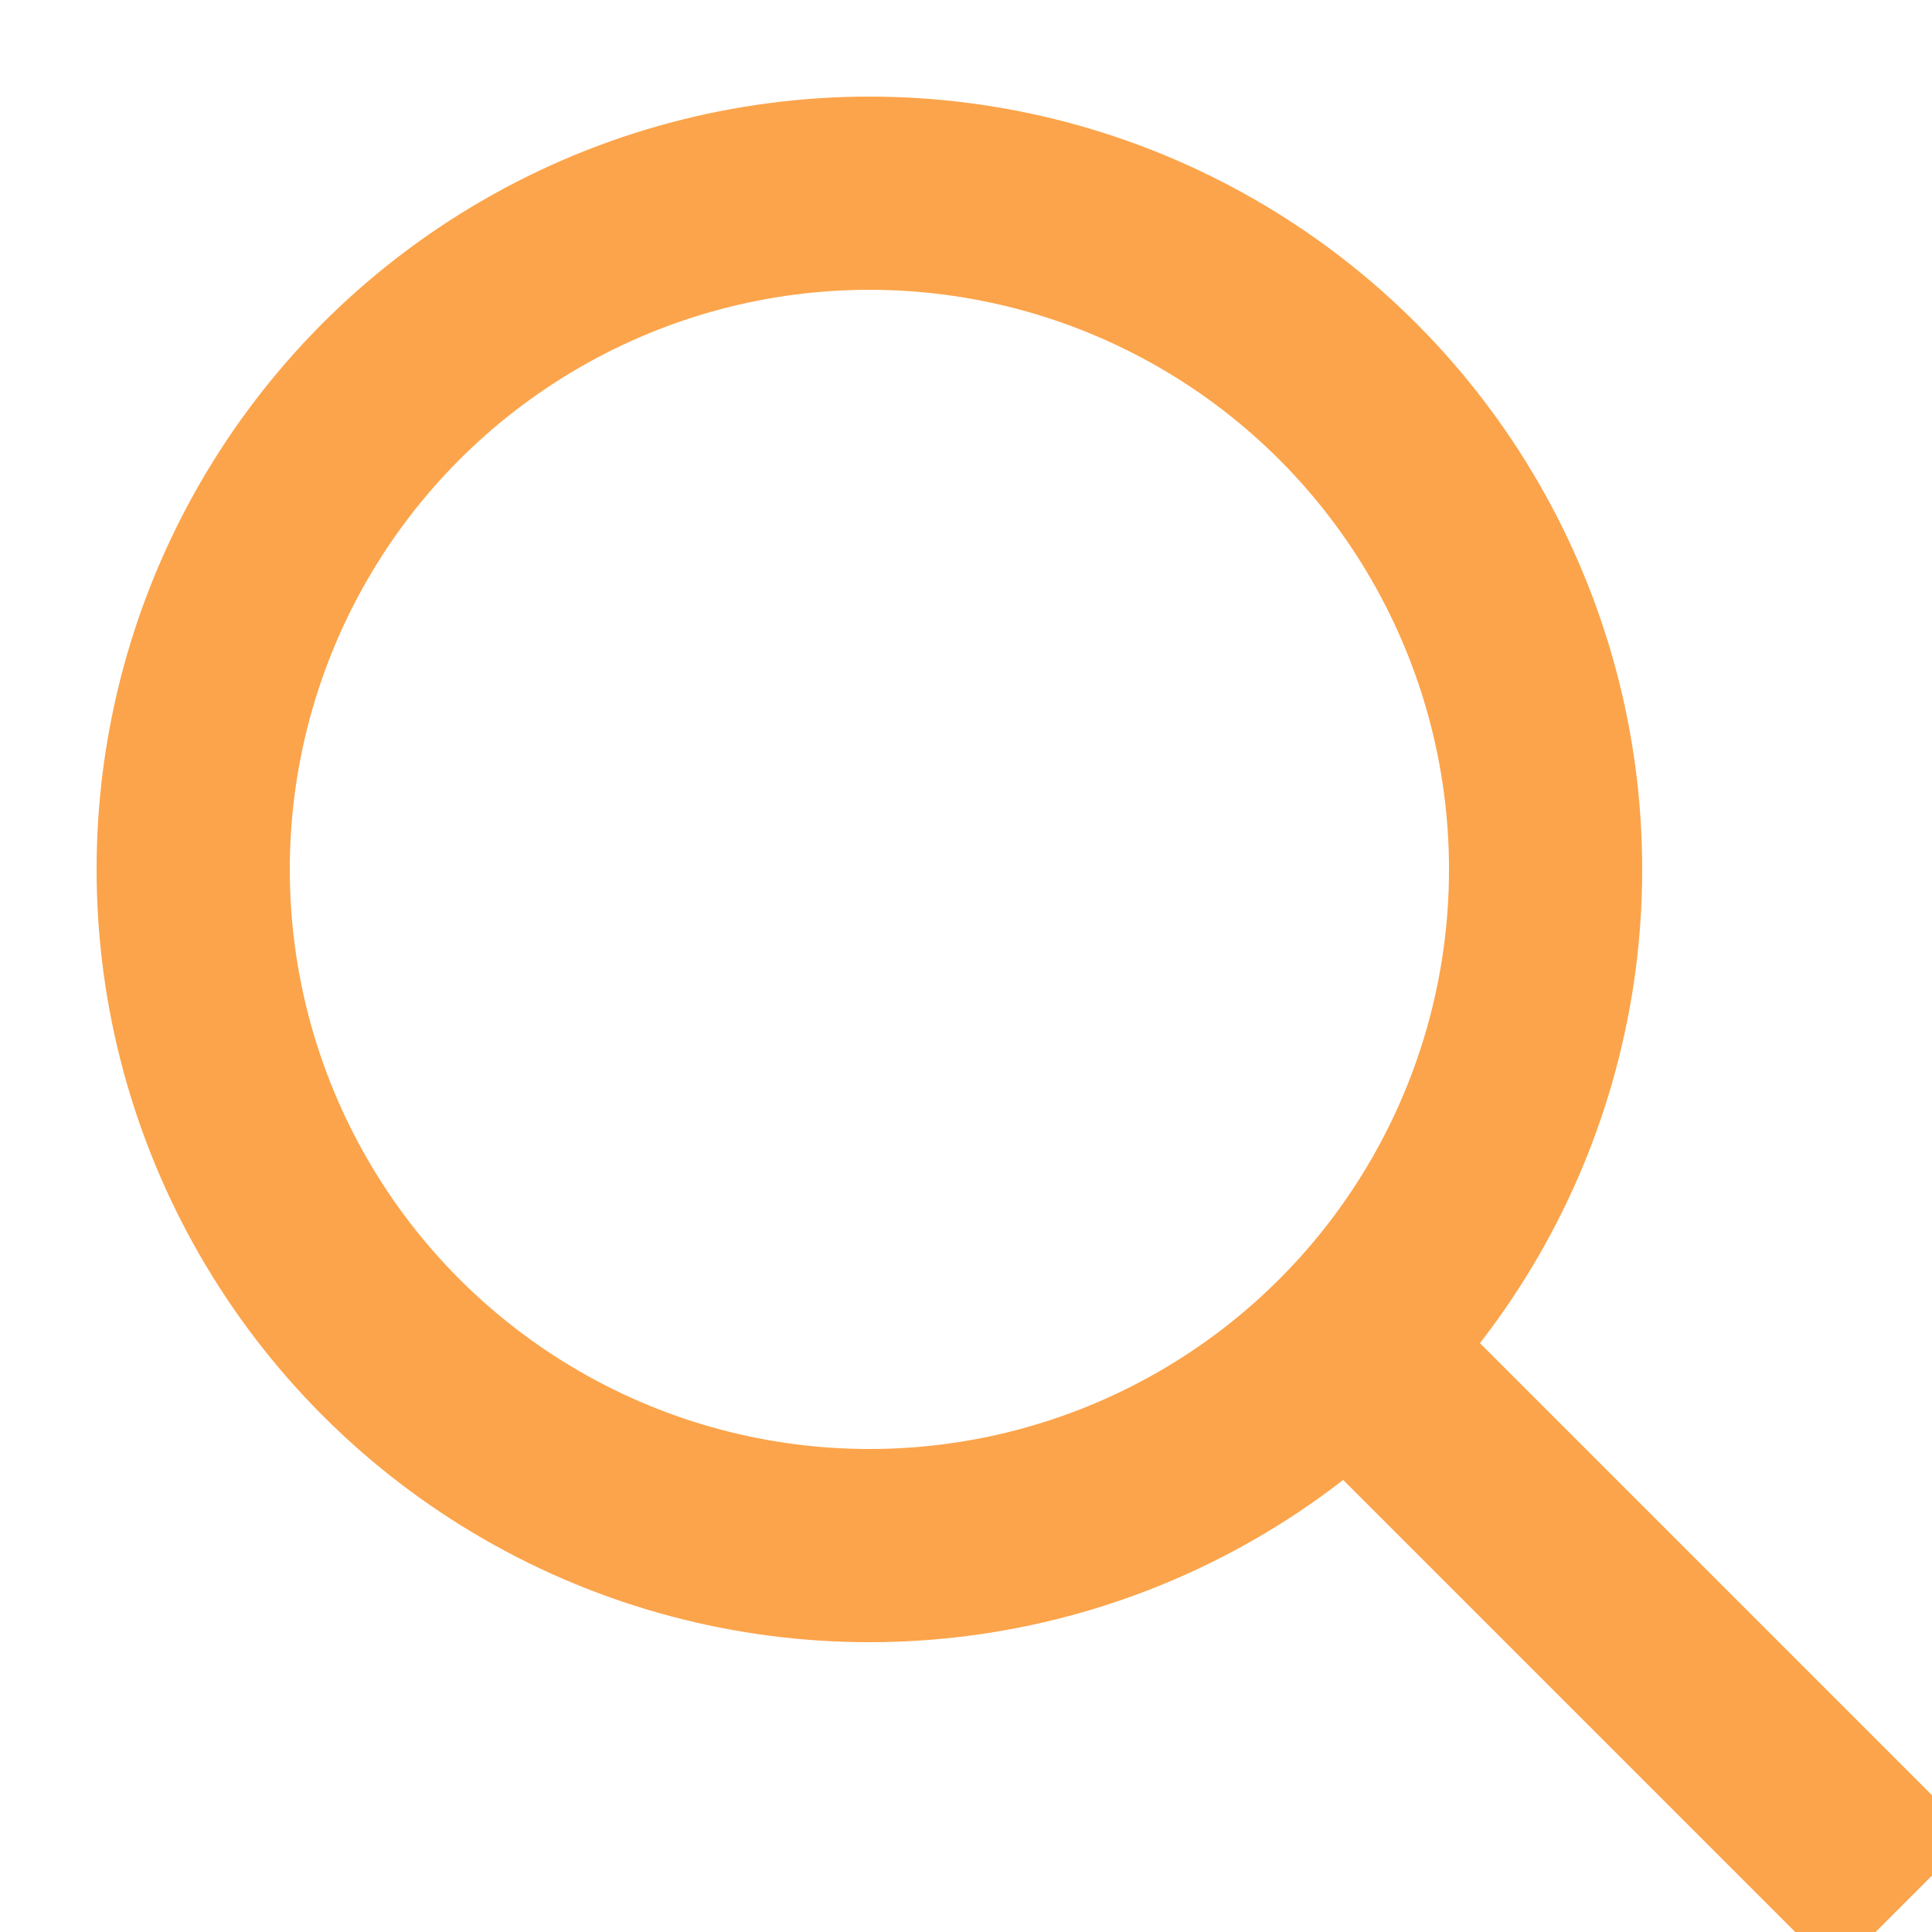
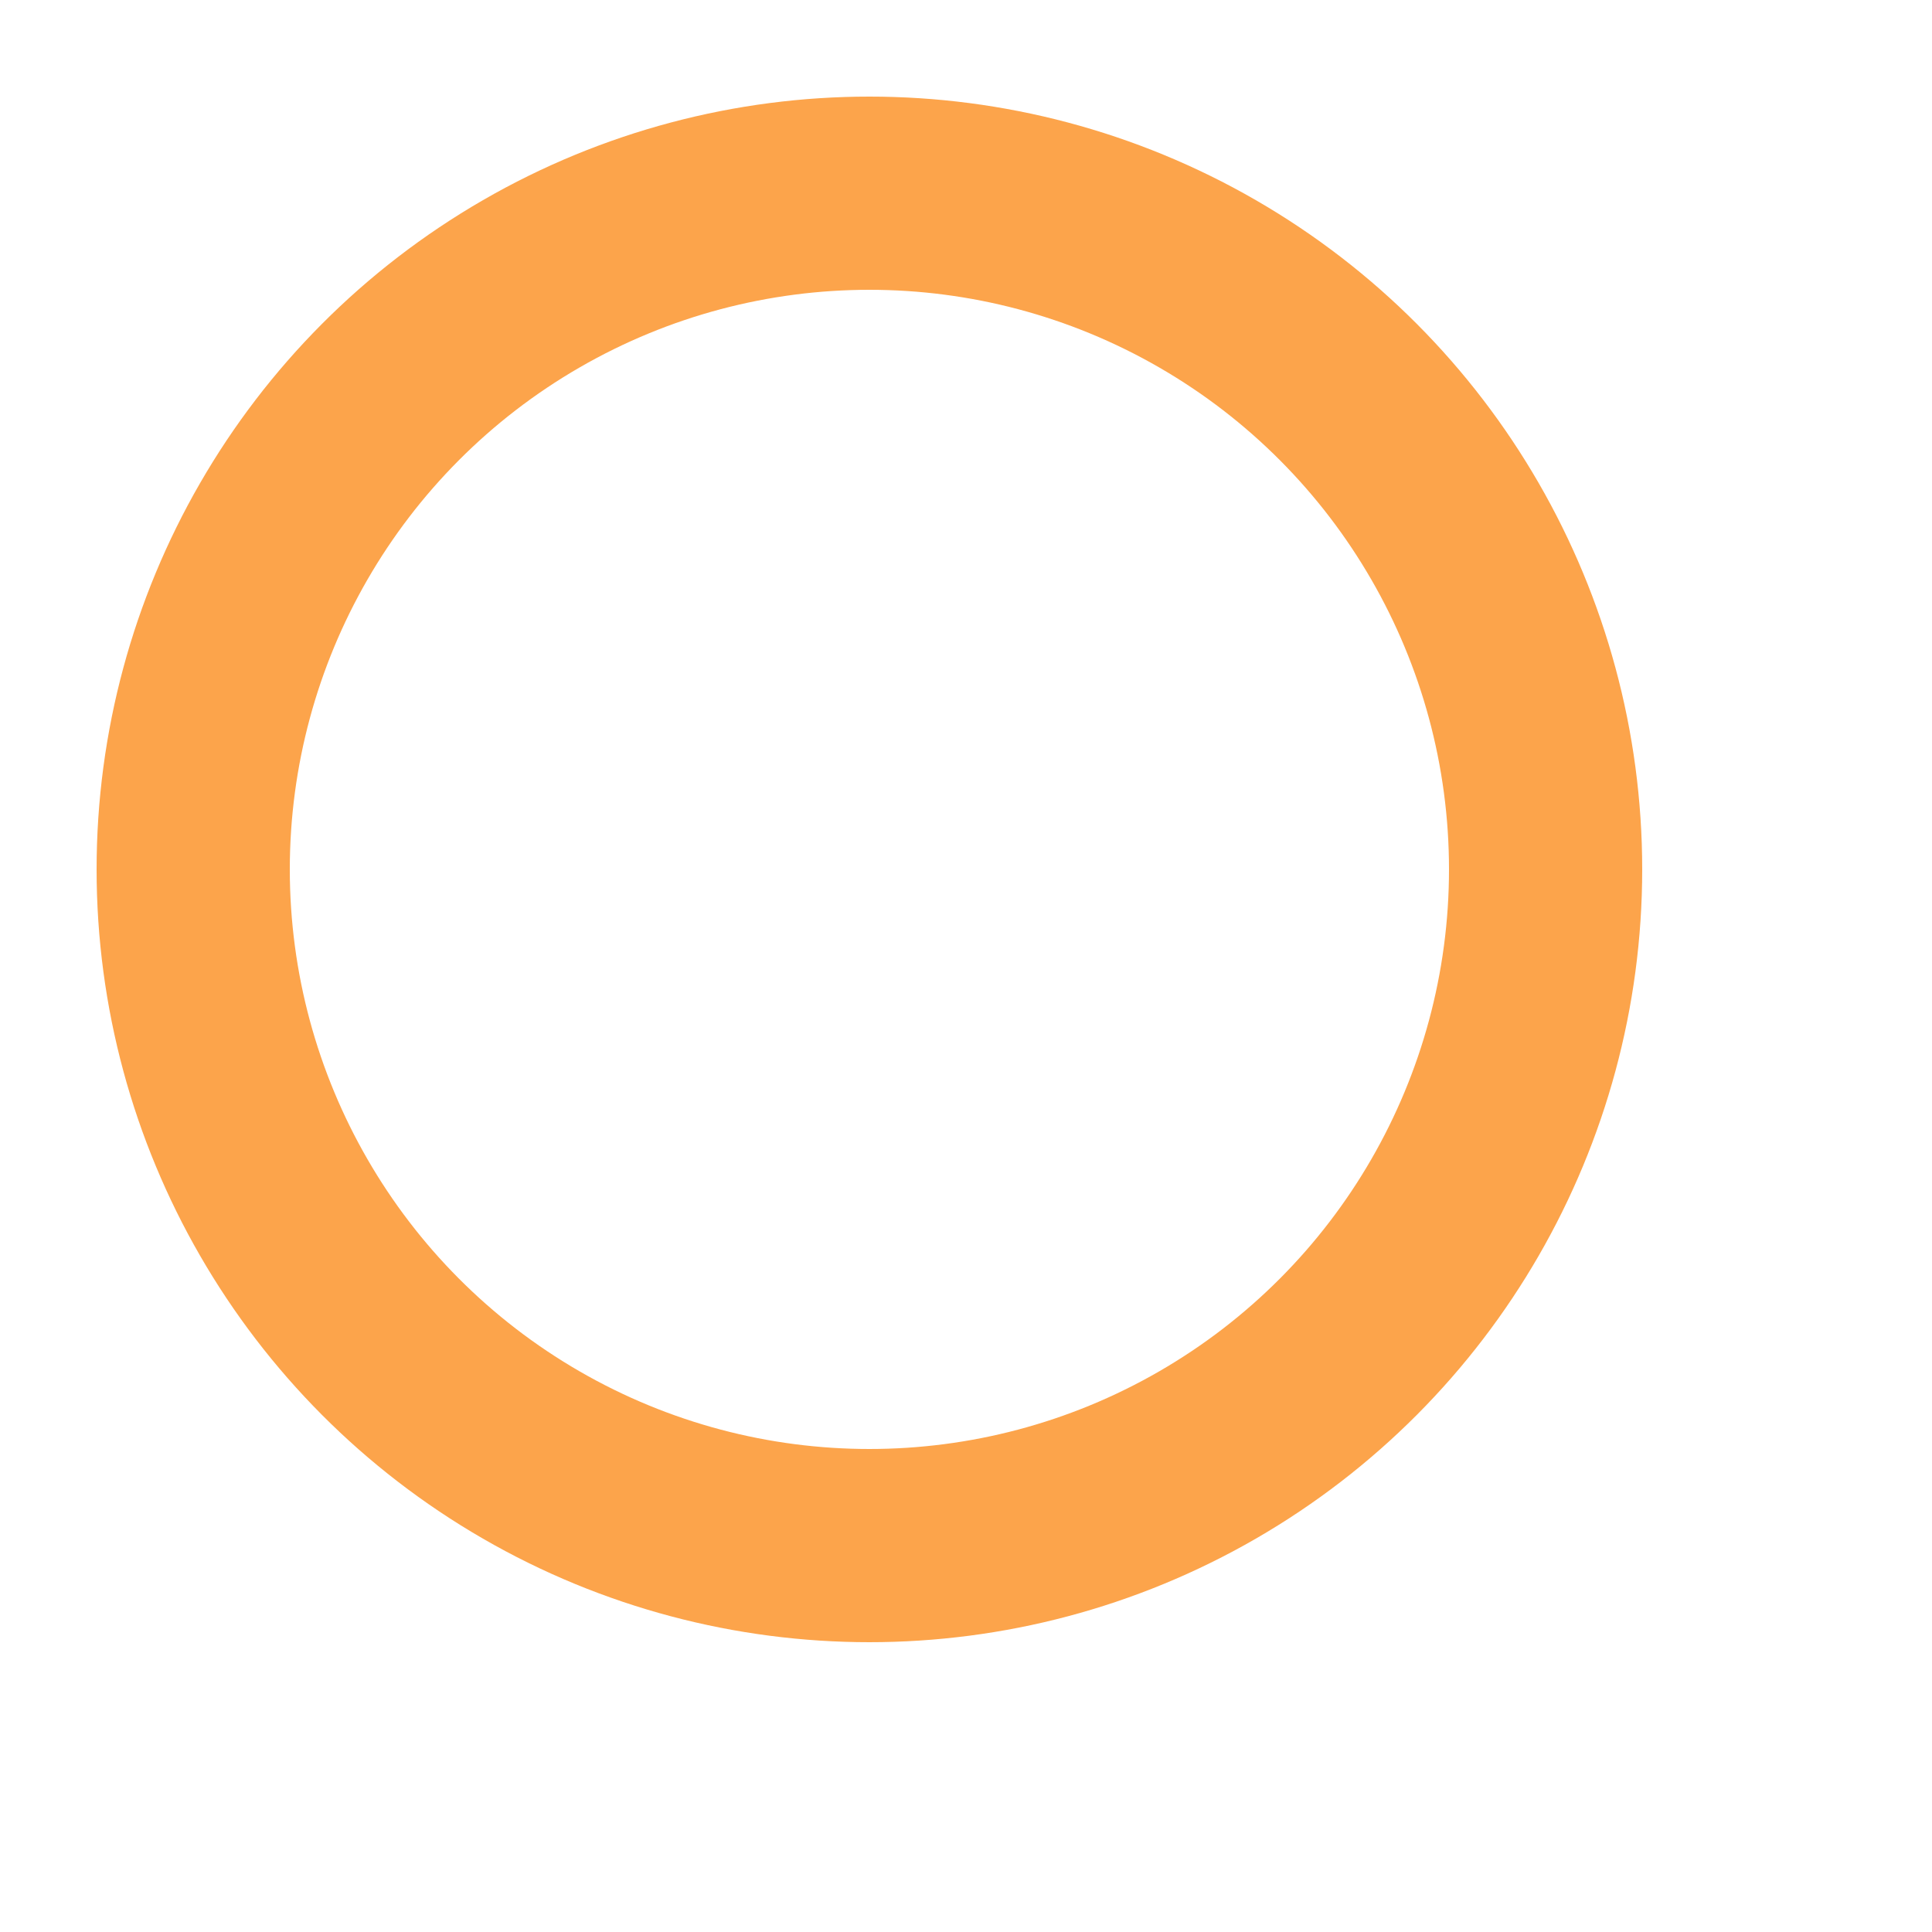
<svg xmlns="http://www.w3.org/2000/svg" xmlns:xlink="http://www.w3.org/1999/xlink" width="10px" height="10px" viewBox="0 0 10 10" version="1.1">
  <title>search</title>
  <desc>Created with Sketch.</desc>
  <defs>
-     <path d="M8.5,8.5 L6.286,6.286" id="path-1" />
-   </defs>
+     </defs>
  <g id="Symbols" stroke="none" stroke-width="1" fill="none" fill-rule="evenodd">
    <g id="Global-/-Navigation-Why-The-UN" transform="translate(-600, -27)" stroke="#FCA44B">
      <g id="search" transform="translate(593, 20)">
        <g transform="translate(8, 8)">
          <circle id="Oval" cx="3.5" cy="3.5" r="3.5" />
          <g id="Line-3" stroke-linecap="square">
            <use xlink:href="#path-1" />
            <use xlink:href="#path-1" />
          </g>
        </g>
      </g>
    </g>
  </g>
</svg>